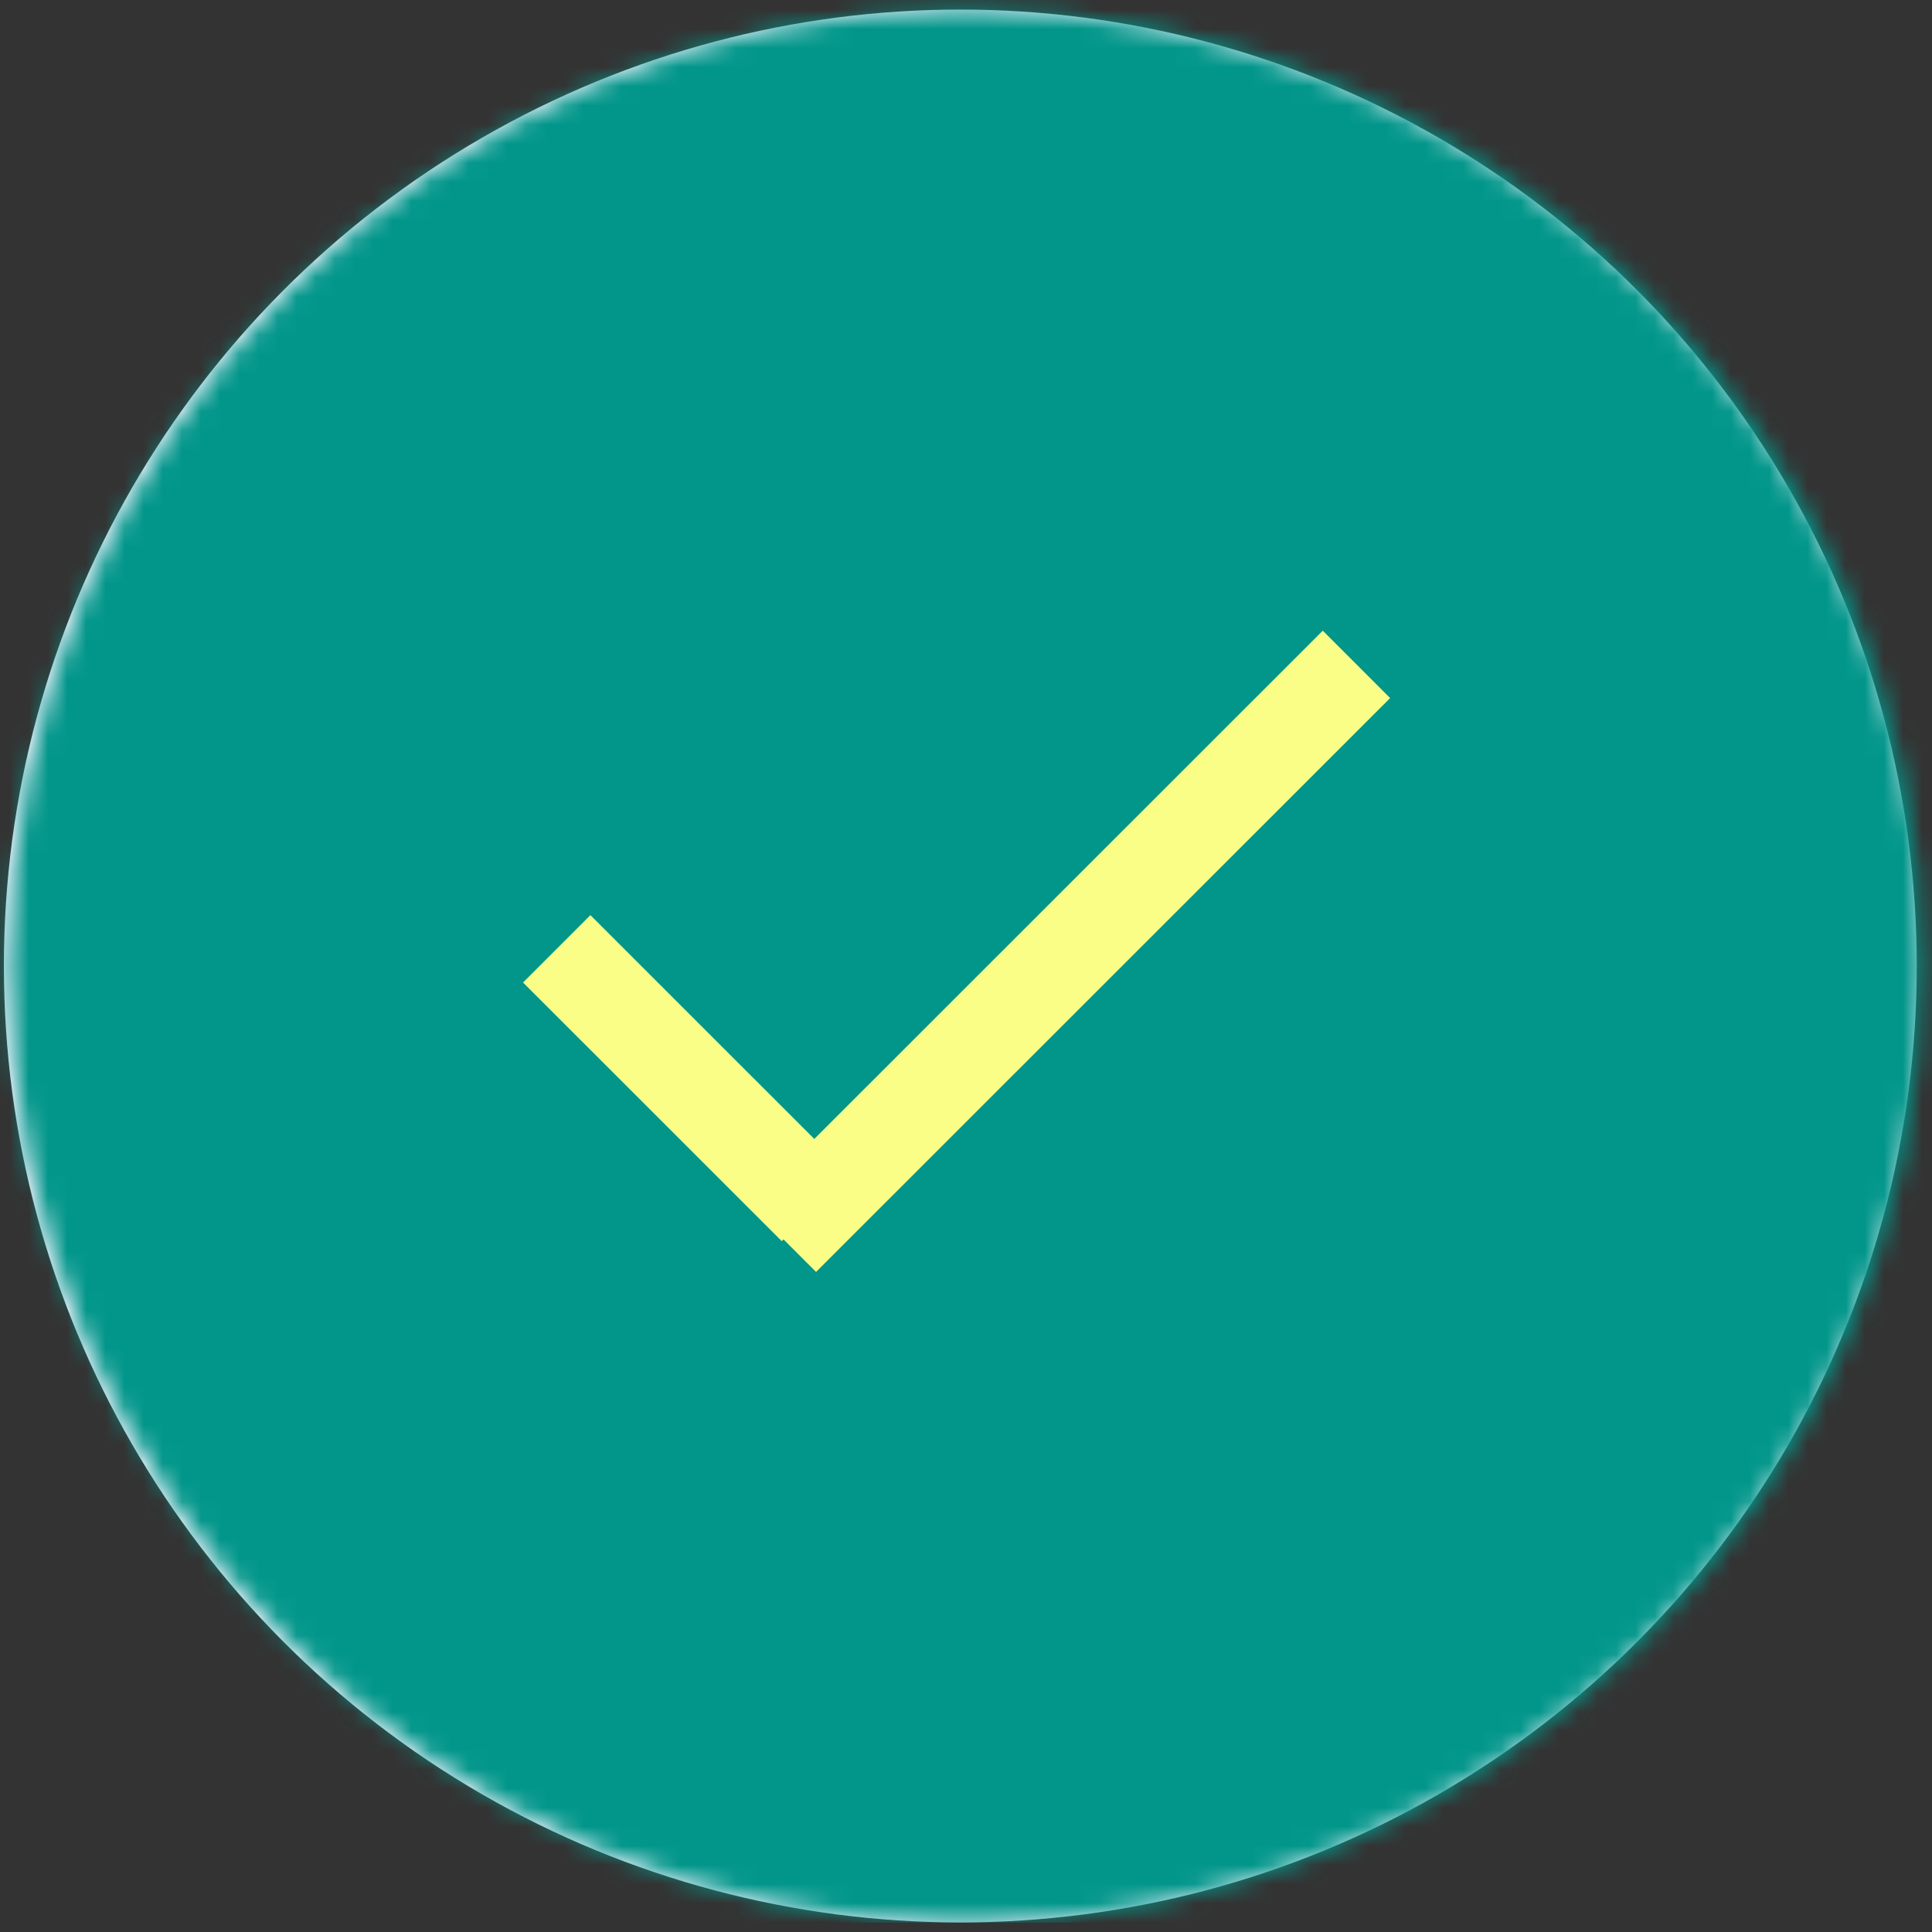
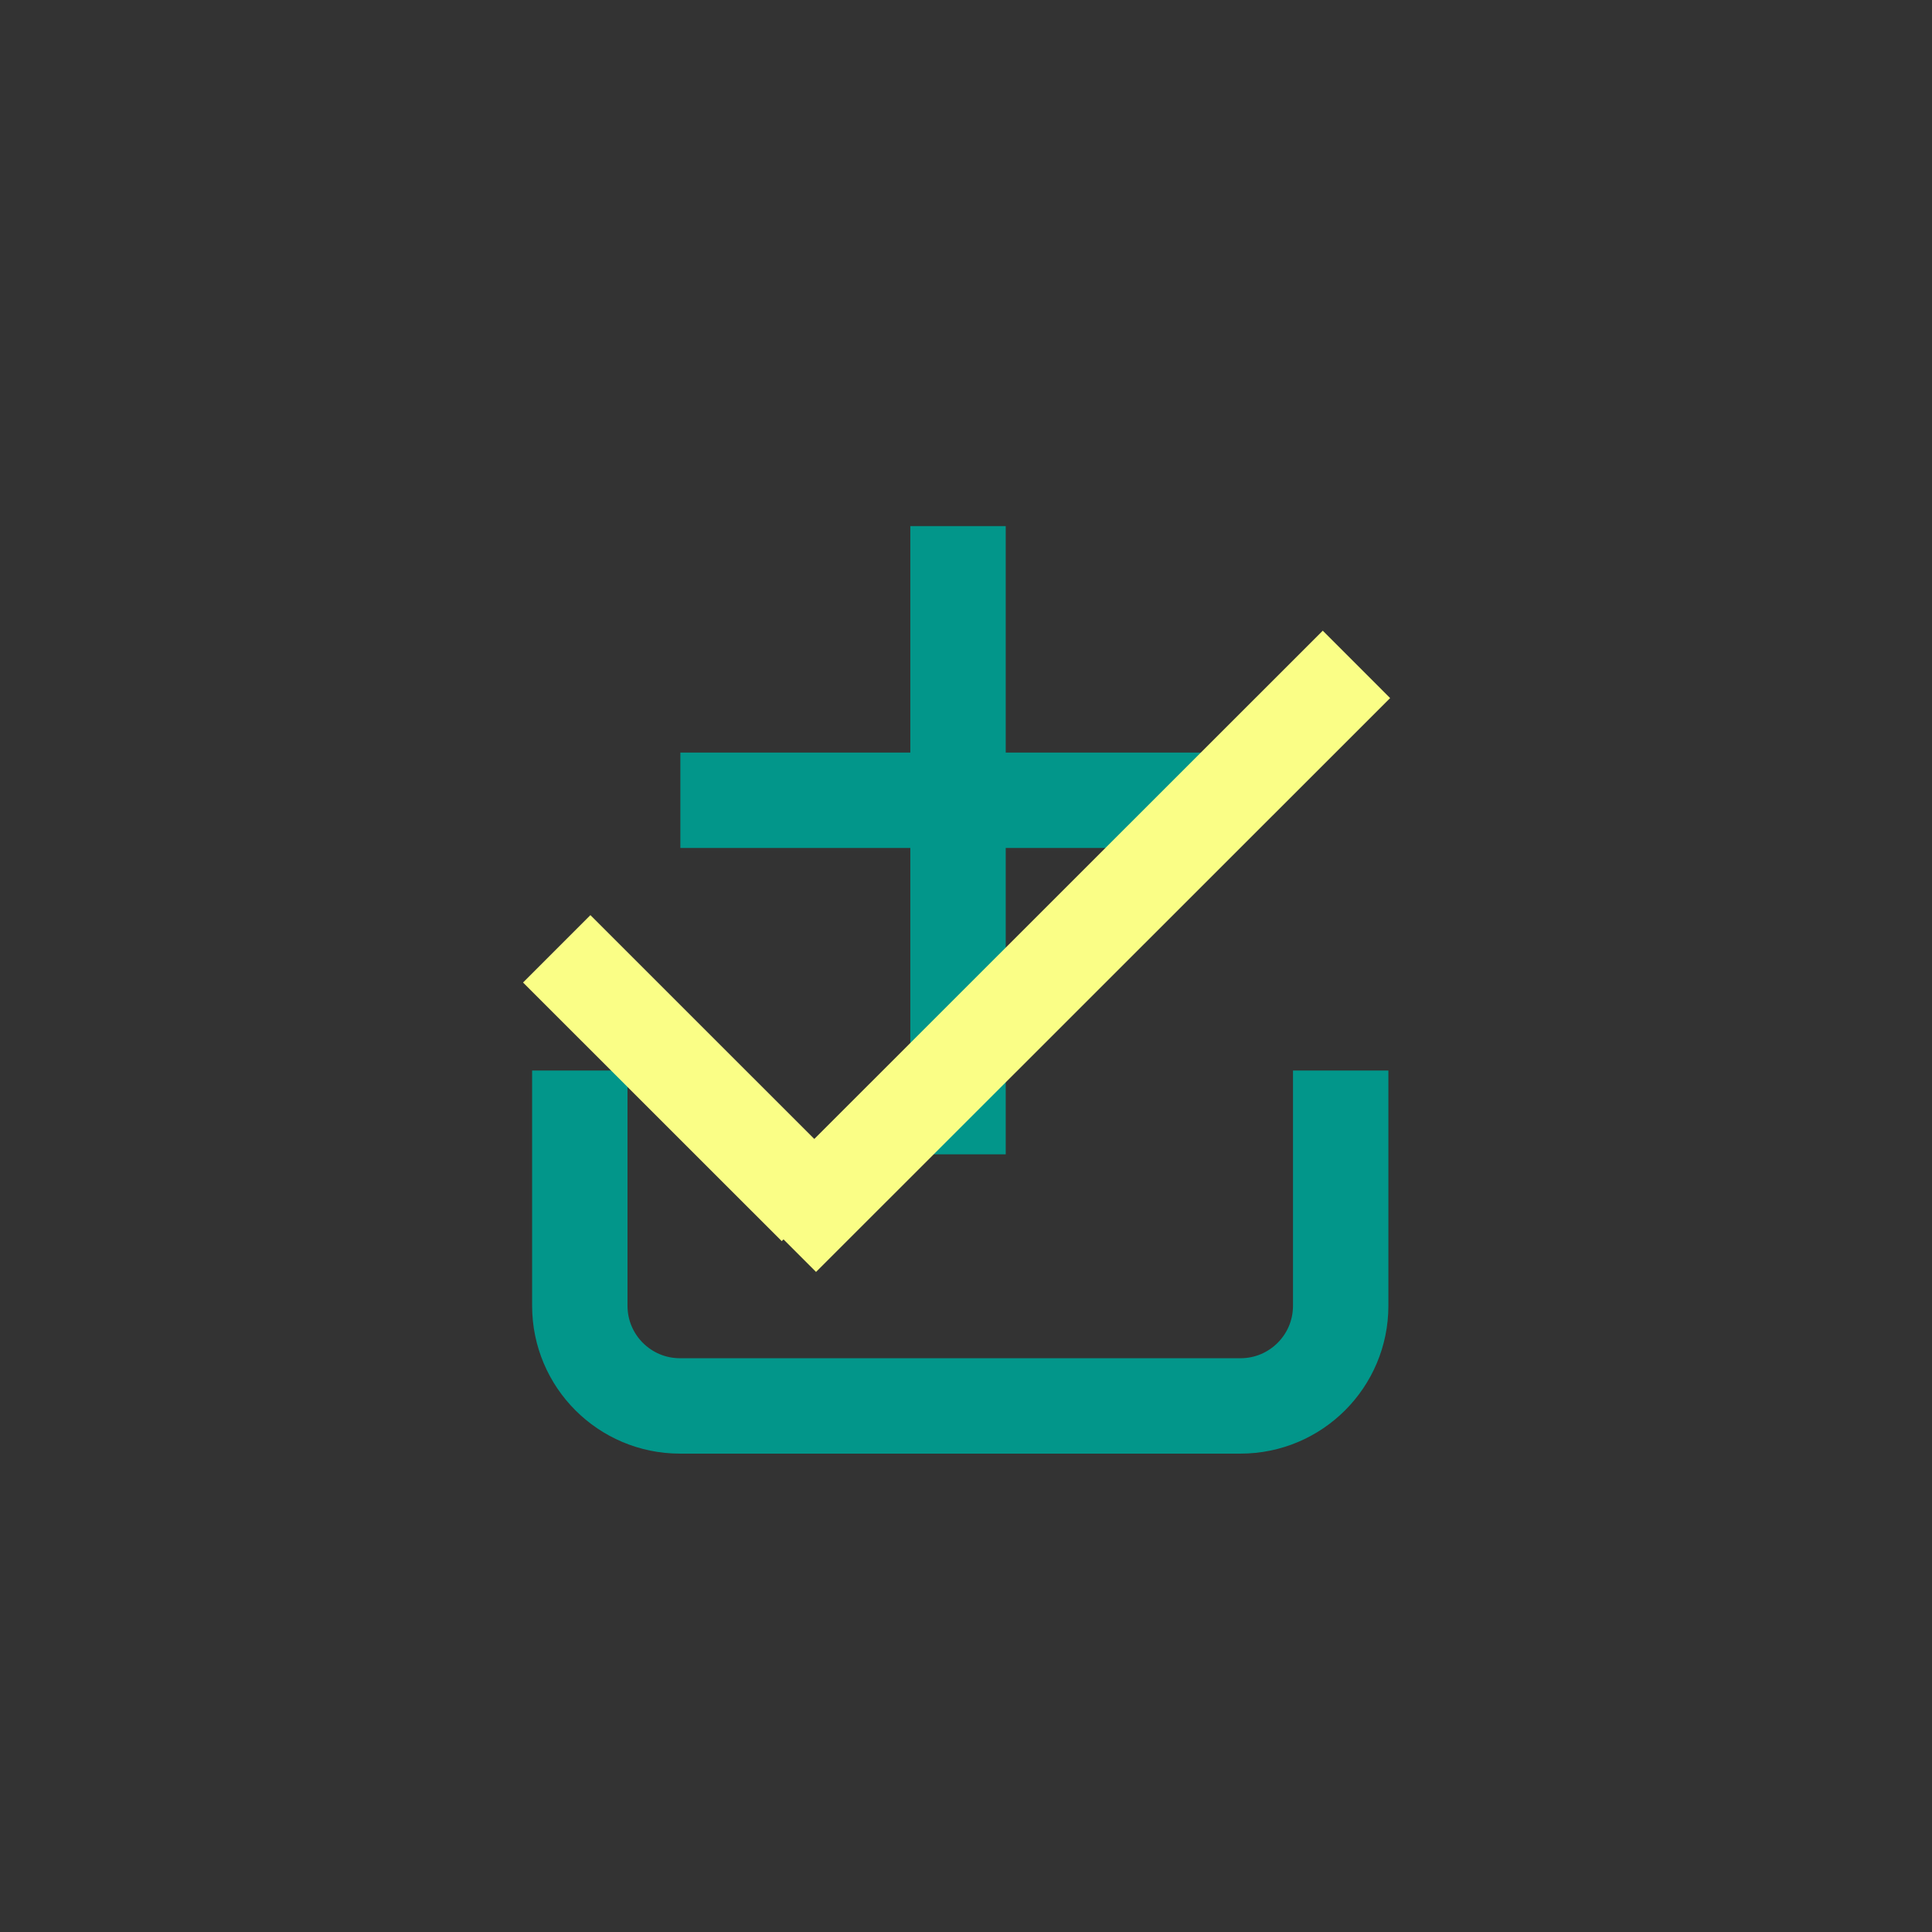
<svg xmlns="http://www.w3.org/2000/svg" width="101" height="101" viewBox="0 0 101 101" fill="none">
  <rect x="0" y="0" width="101" height="101" fill="#333333" stroke="none" />
-   <circle cx="50.203" cy="50.5" r="50" fill="#E8F0FA" />
  <mask id="mask0_3807_34766" style="mask-type:alpha" maskUnits="userSpaceOnUse" x="0" y="0" width="101" height="101">
-     <circle cx="50.5" cy="50.5" r="50" transform="rotate(90 50.5 50.5)" fill="#02968A" />
-   </mask>
+     </mask>
  <g mask="url(#mask0_3807_34766)">
    <path d="M-570.505 6.334C-570.682 -1.658 -563.143 -7.585 -555.418 -5.527L-532.306 0.632C-507.849 7.149 -481.925 5.415 -458.553 -4.3L-447.255 -8.997C-430.301 -16.044 -411.238 -16.044 -394.284 -8.997L-391.089 -7.668C-362.832 4.077 -331.06 4.077 -302.804 -7.668L-299.608 -8.997C-282.655 -16.044 -263.591 -16.044 -246.638 -8.997L-243.442 -7.668C-215.186 4.078 -183.414 4.077 -155.157 -7.668L-151.96 -8.997C-135.008 -16.044 -115.946 -16.044 -98.993 -8.997L-84.847 -3.117C-63.72 5.665 -39.857 5.058 -19.204 -4.787C1.05 -14.441 24.524 -14.707 44.992 -5.514L120.4 28.355V100.5H-568.416L-570.505 6.334Z" fill="#02968A" fill-opacity="0.6" />
    <path d="M0.346 3.898C19.047 -7.075 41.752 -8.849 61.931 -0.915C88.836 9.663 118.748 9.663 145.652 -0.915L152.367 -3.555C168.594 -9.936 186.636 -9.936 202.863 -3.555L209.358 -1.002C236.404 9.632 266.473 9.632 293.519 -1.002L300.013 -3.555C316.241 -9.936 334.282 -9.936 350.51 -3.555L357.004 -1.002C384.05 9.632 414.119 9.632 441.165 -1.002L447.66 -3.555C463.887 -9.936 481.929 -9.936 498.156 -3.555L504.651 -1.002C531.697 9.632 561.766 9.632 588.812 -1.002L613.807 -10.83C617.956 -12.461 622.667 -11.658 626.042 -8.744L669.397 28.697V100.5H-19.504L-19.503 15.544L0.346 3.898Z" fill="#02968A" />
  </g>
-   <path d="M35.568 41.836L50.008 27.396L64.447 41.836" stroke="#02968A" stroke-width="4.987" />
+   <path d="M35.568 41.836L64.447 41.836" stroke="#02968A" stroke-width="4.987" />
  <path d="M50.083 60.345L50.083 27.503" stroke="#02968A" stroke-width="4.987" />
  <path d="M30.311 55.966L30.311 68.262C30.311 71.154 32.655 73.498 35.547 73.498L64.852 73.498C67.743 73.498 70.088 71.154 70.088 68.262L70.088 55.966" stroke="#02968A" stroke-width="4.987" />
  <path d="M70.912 34.732L40.9 64.732" stroke="#FAFE86" stroke-width="4.981" />
  <path d="M42.628 63.122L29.104 49.602" stroke="#FAFE86" stroke-width="4.981" />
</svg>